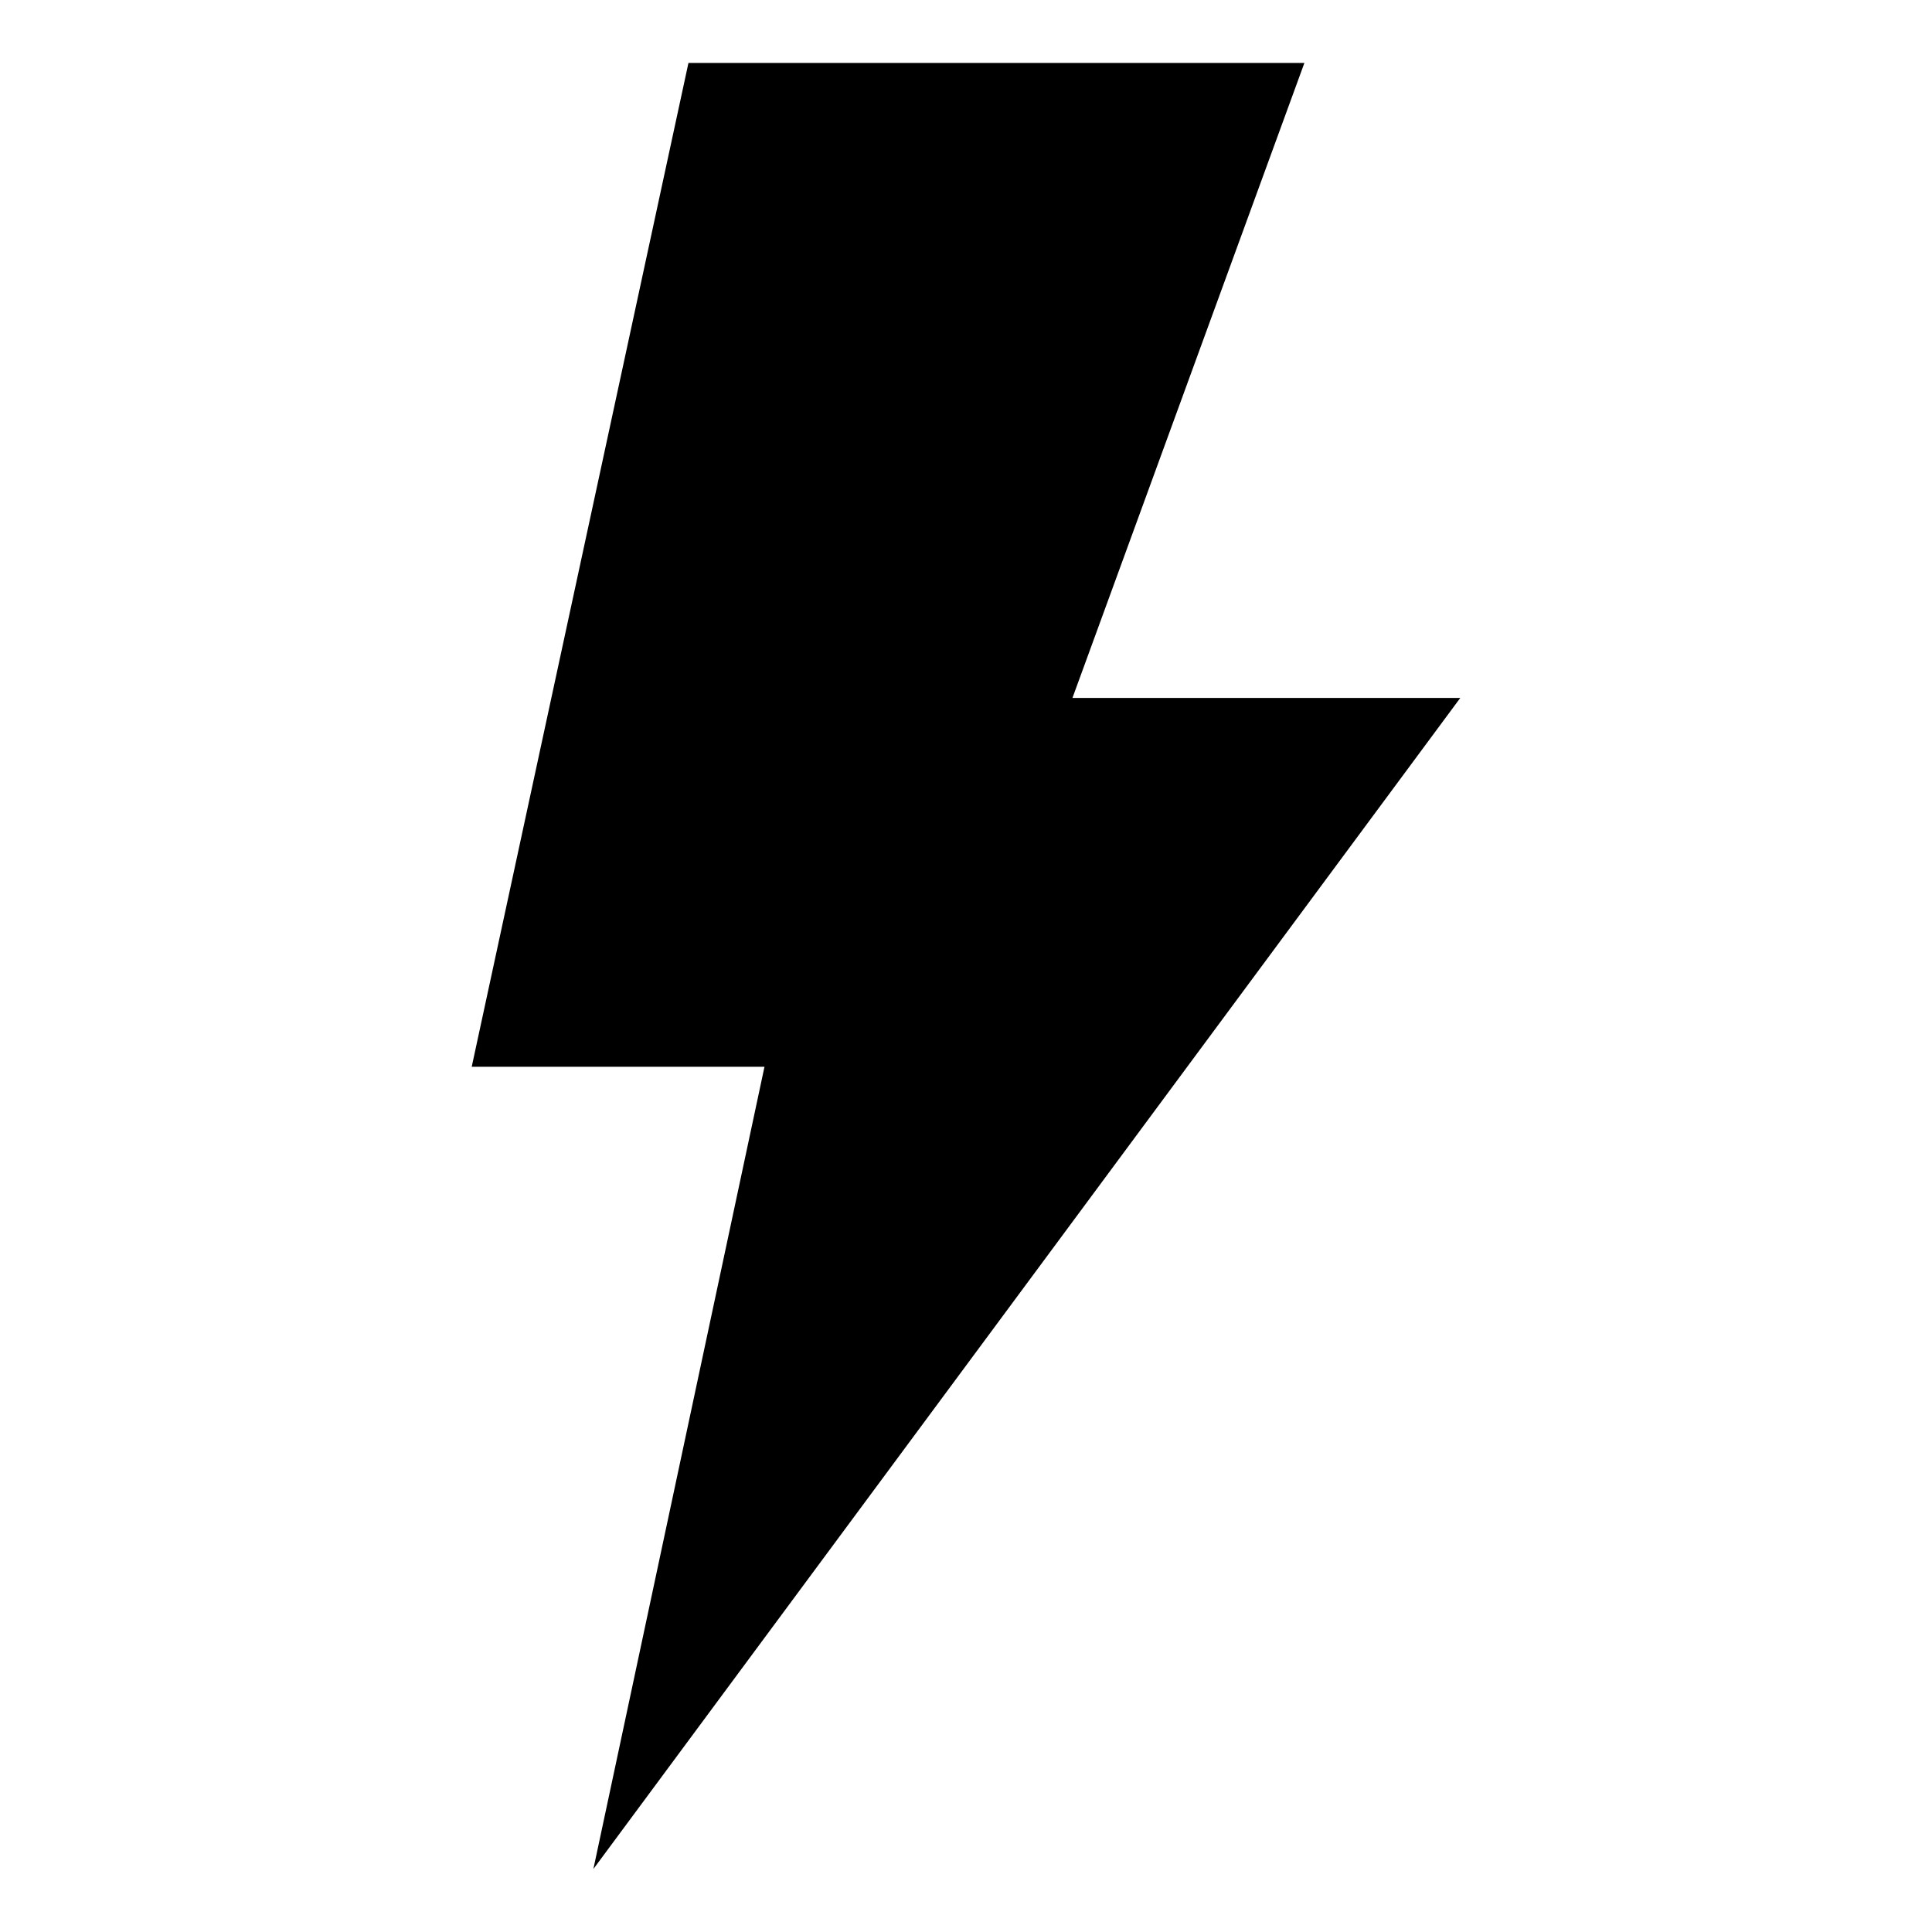
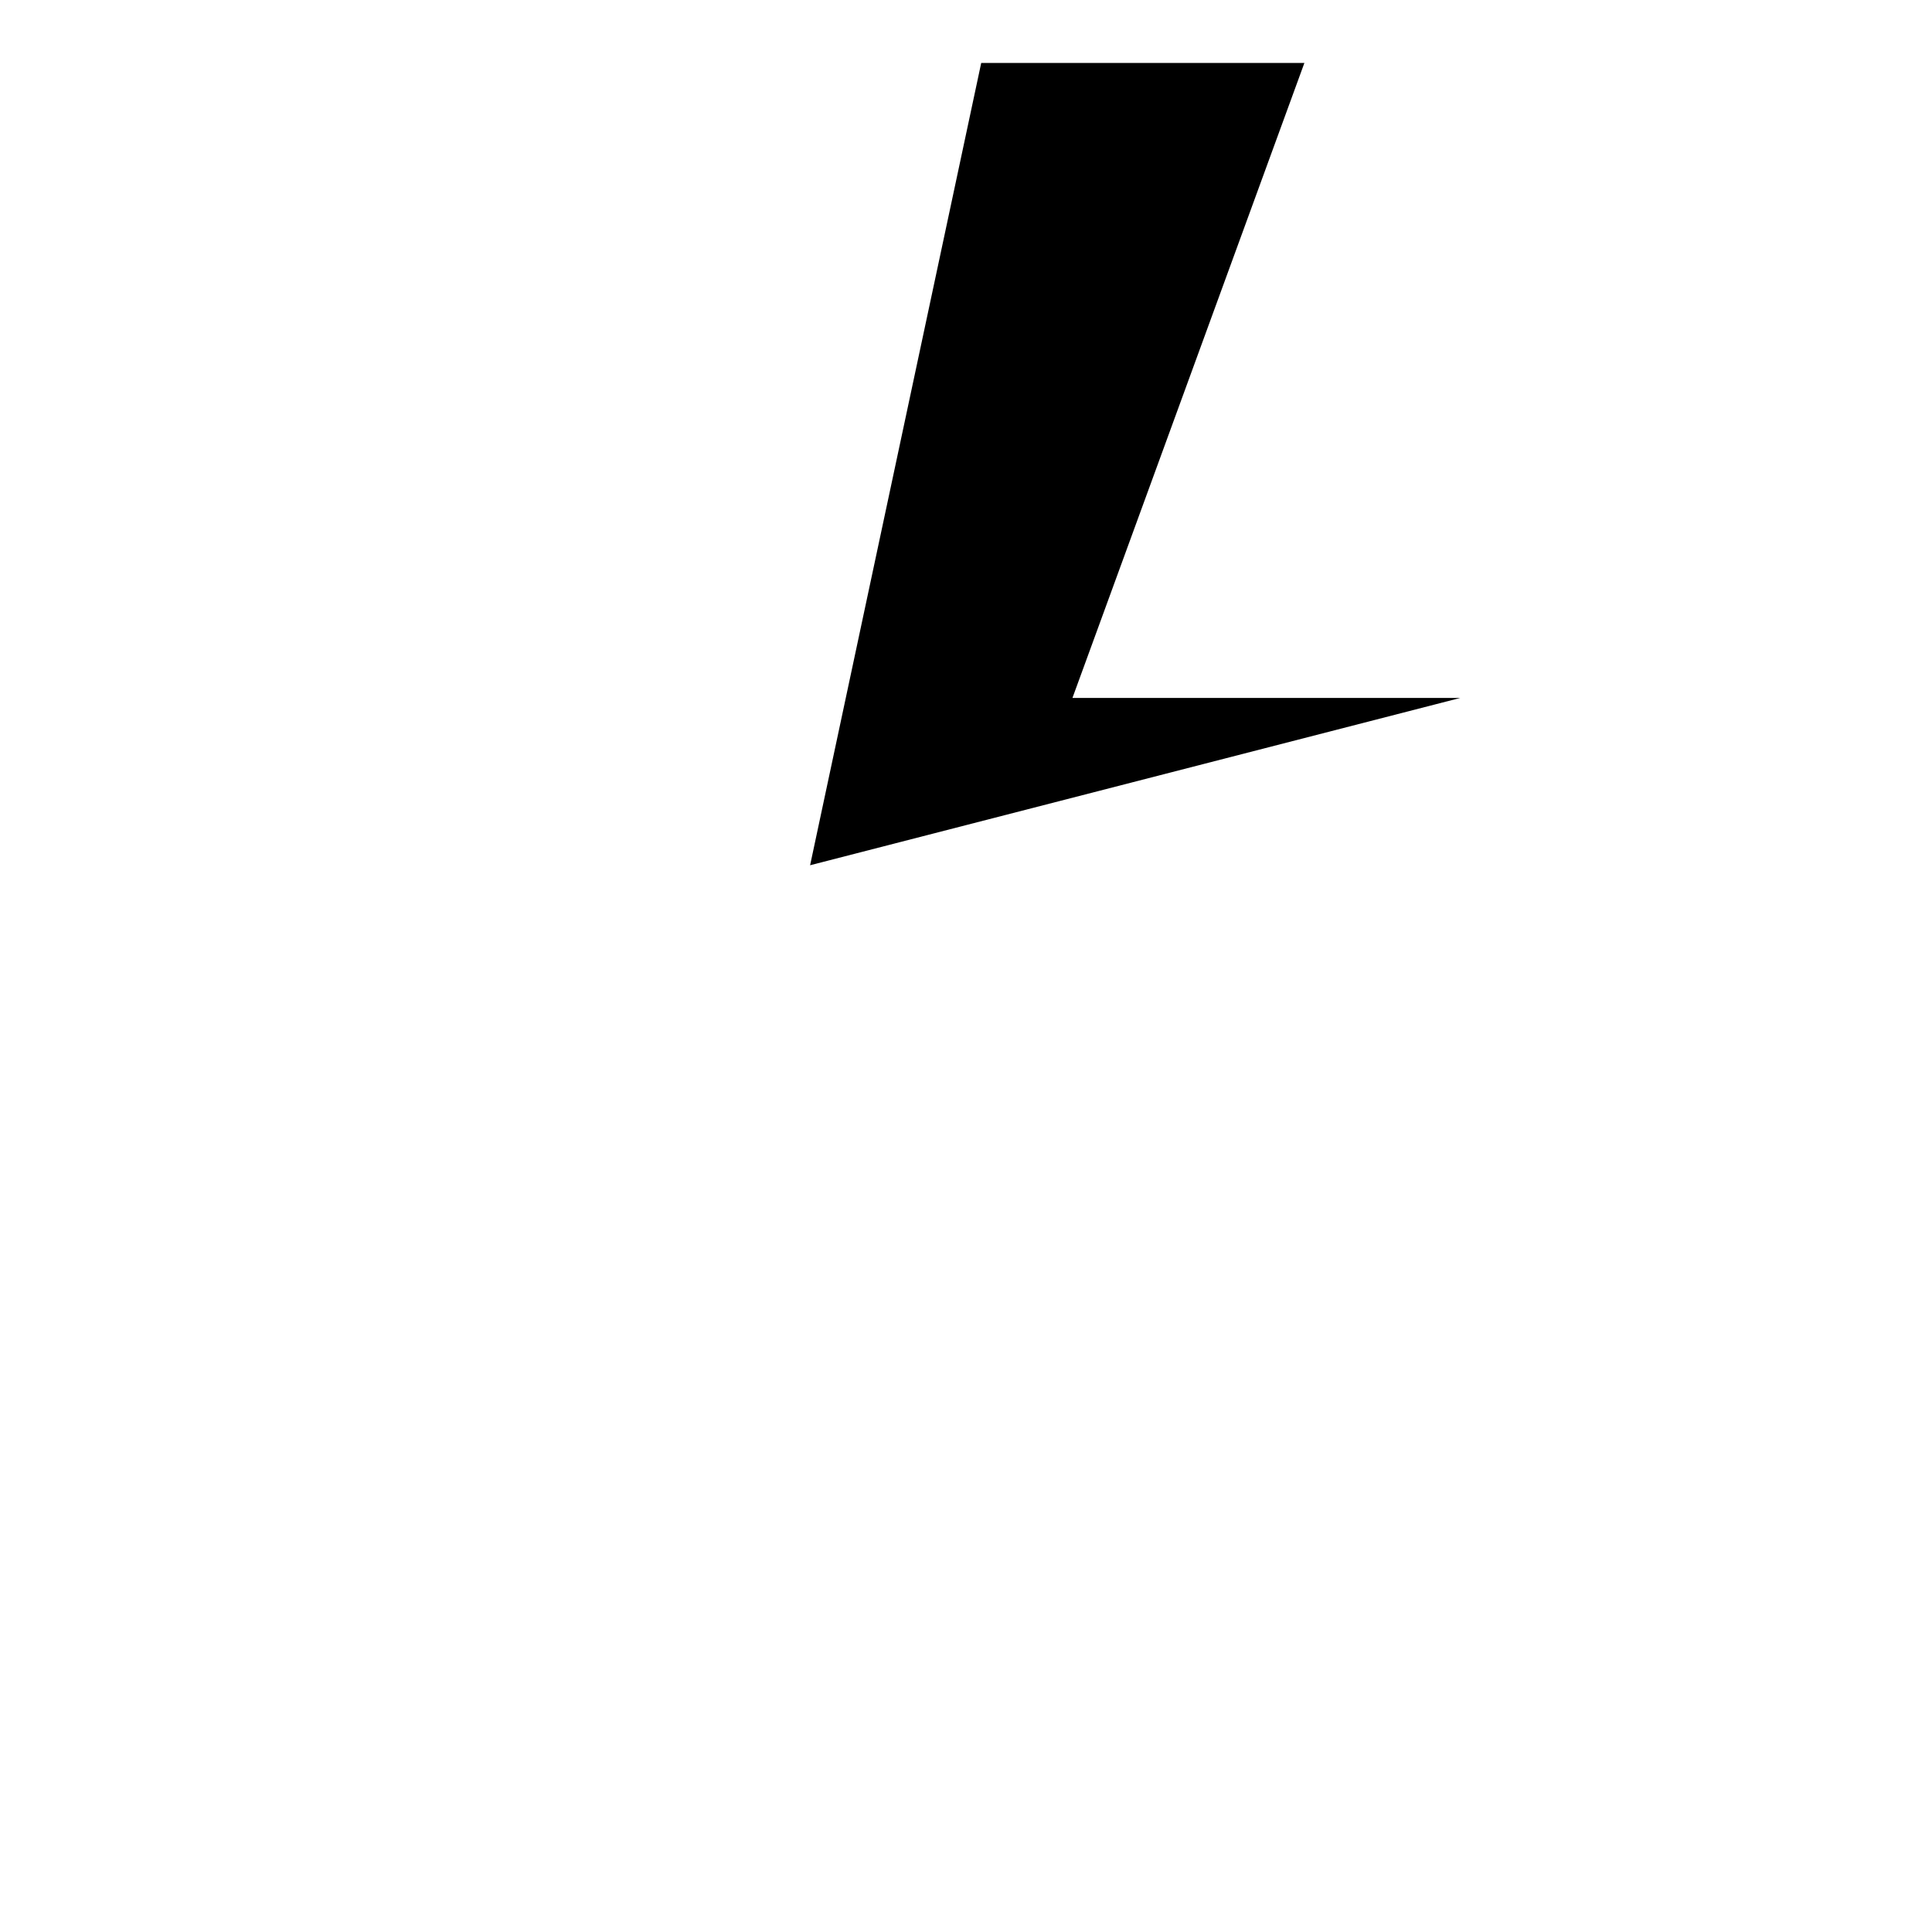
<svg xmlns="http://www.w3.org/2000/svg" fill="#000000" width="800px" height="800px" version="1.1" viewBox="144 144 512 512">
-   <path d="m530.99 328.96h-102.78l61.465-168.27h-163.23l-57.434 266.01h77.586l-45.344 212.61z" />
+   <path d="m530.99 328.96h-102.78l61.465-168.27h-163.23h77.586l-45.344 212.61z" />
</svg>